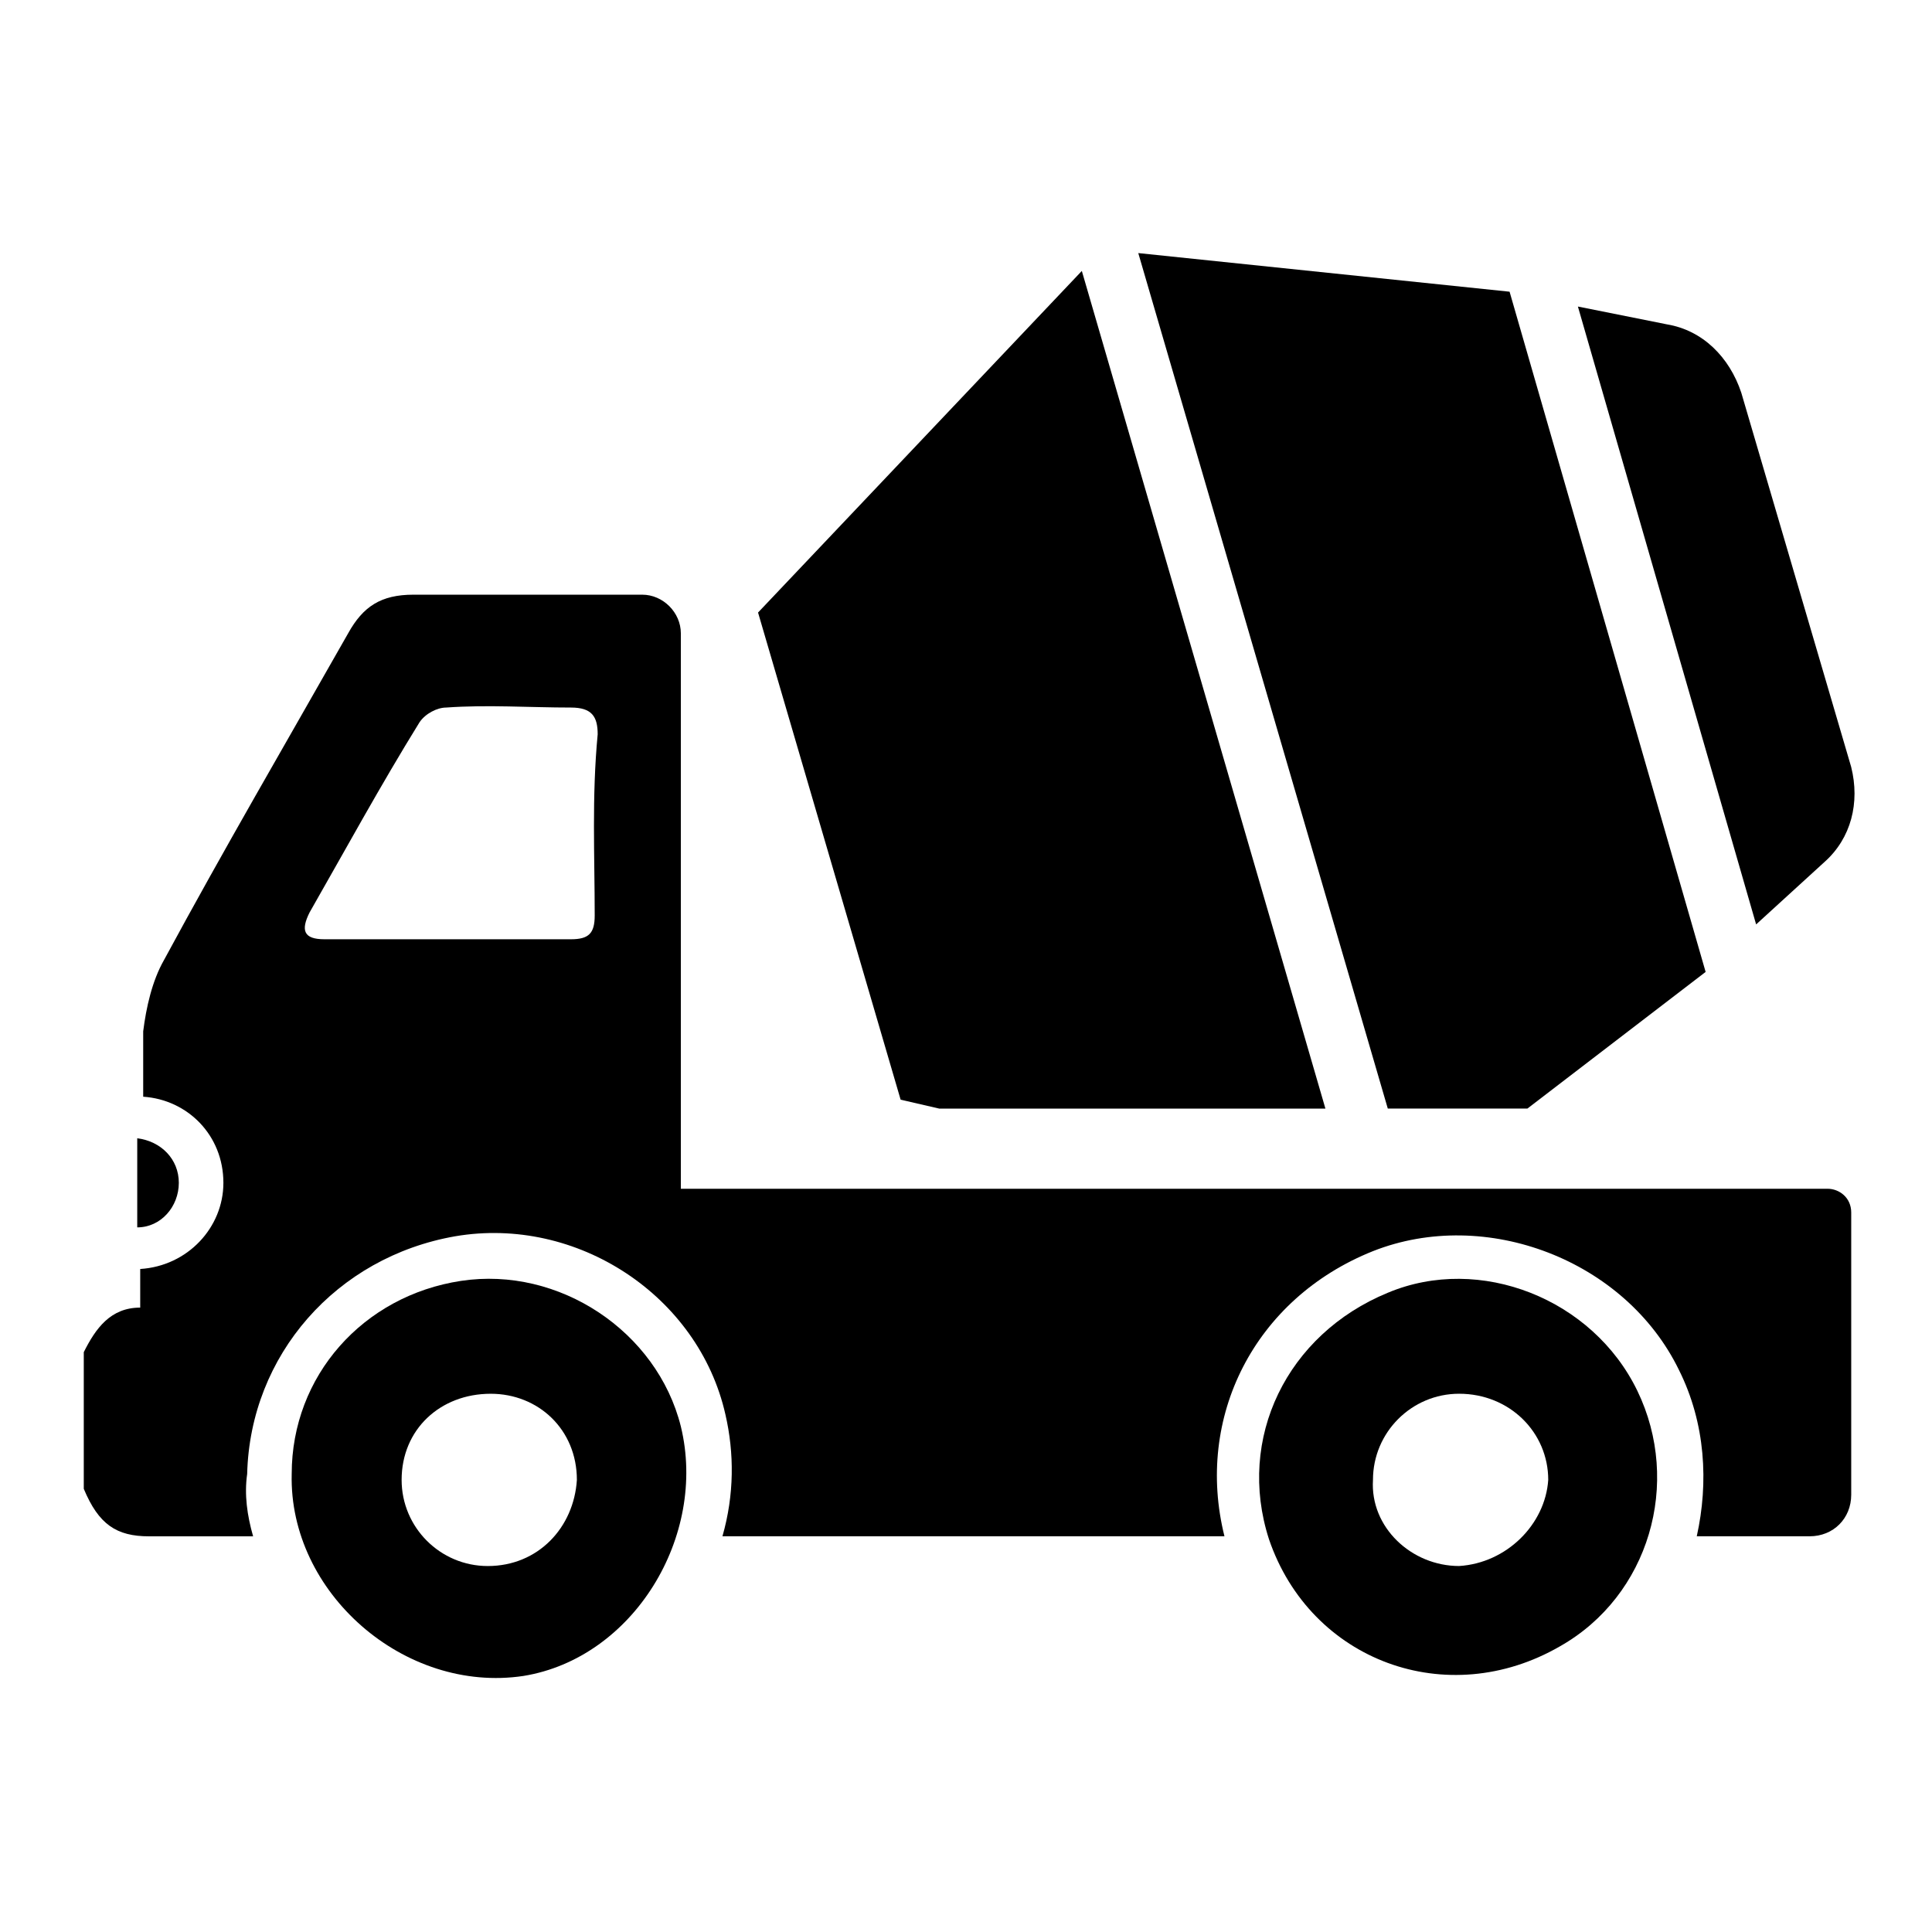
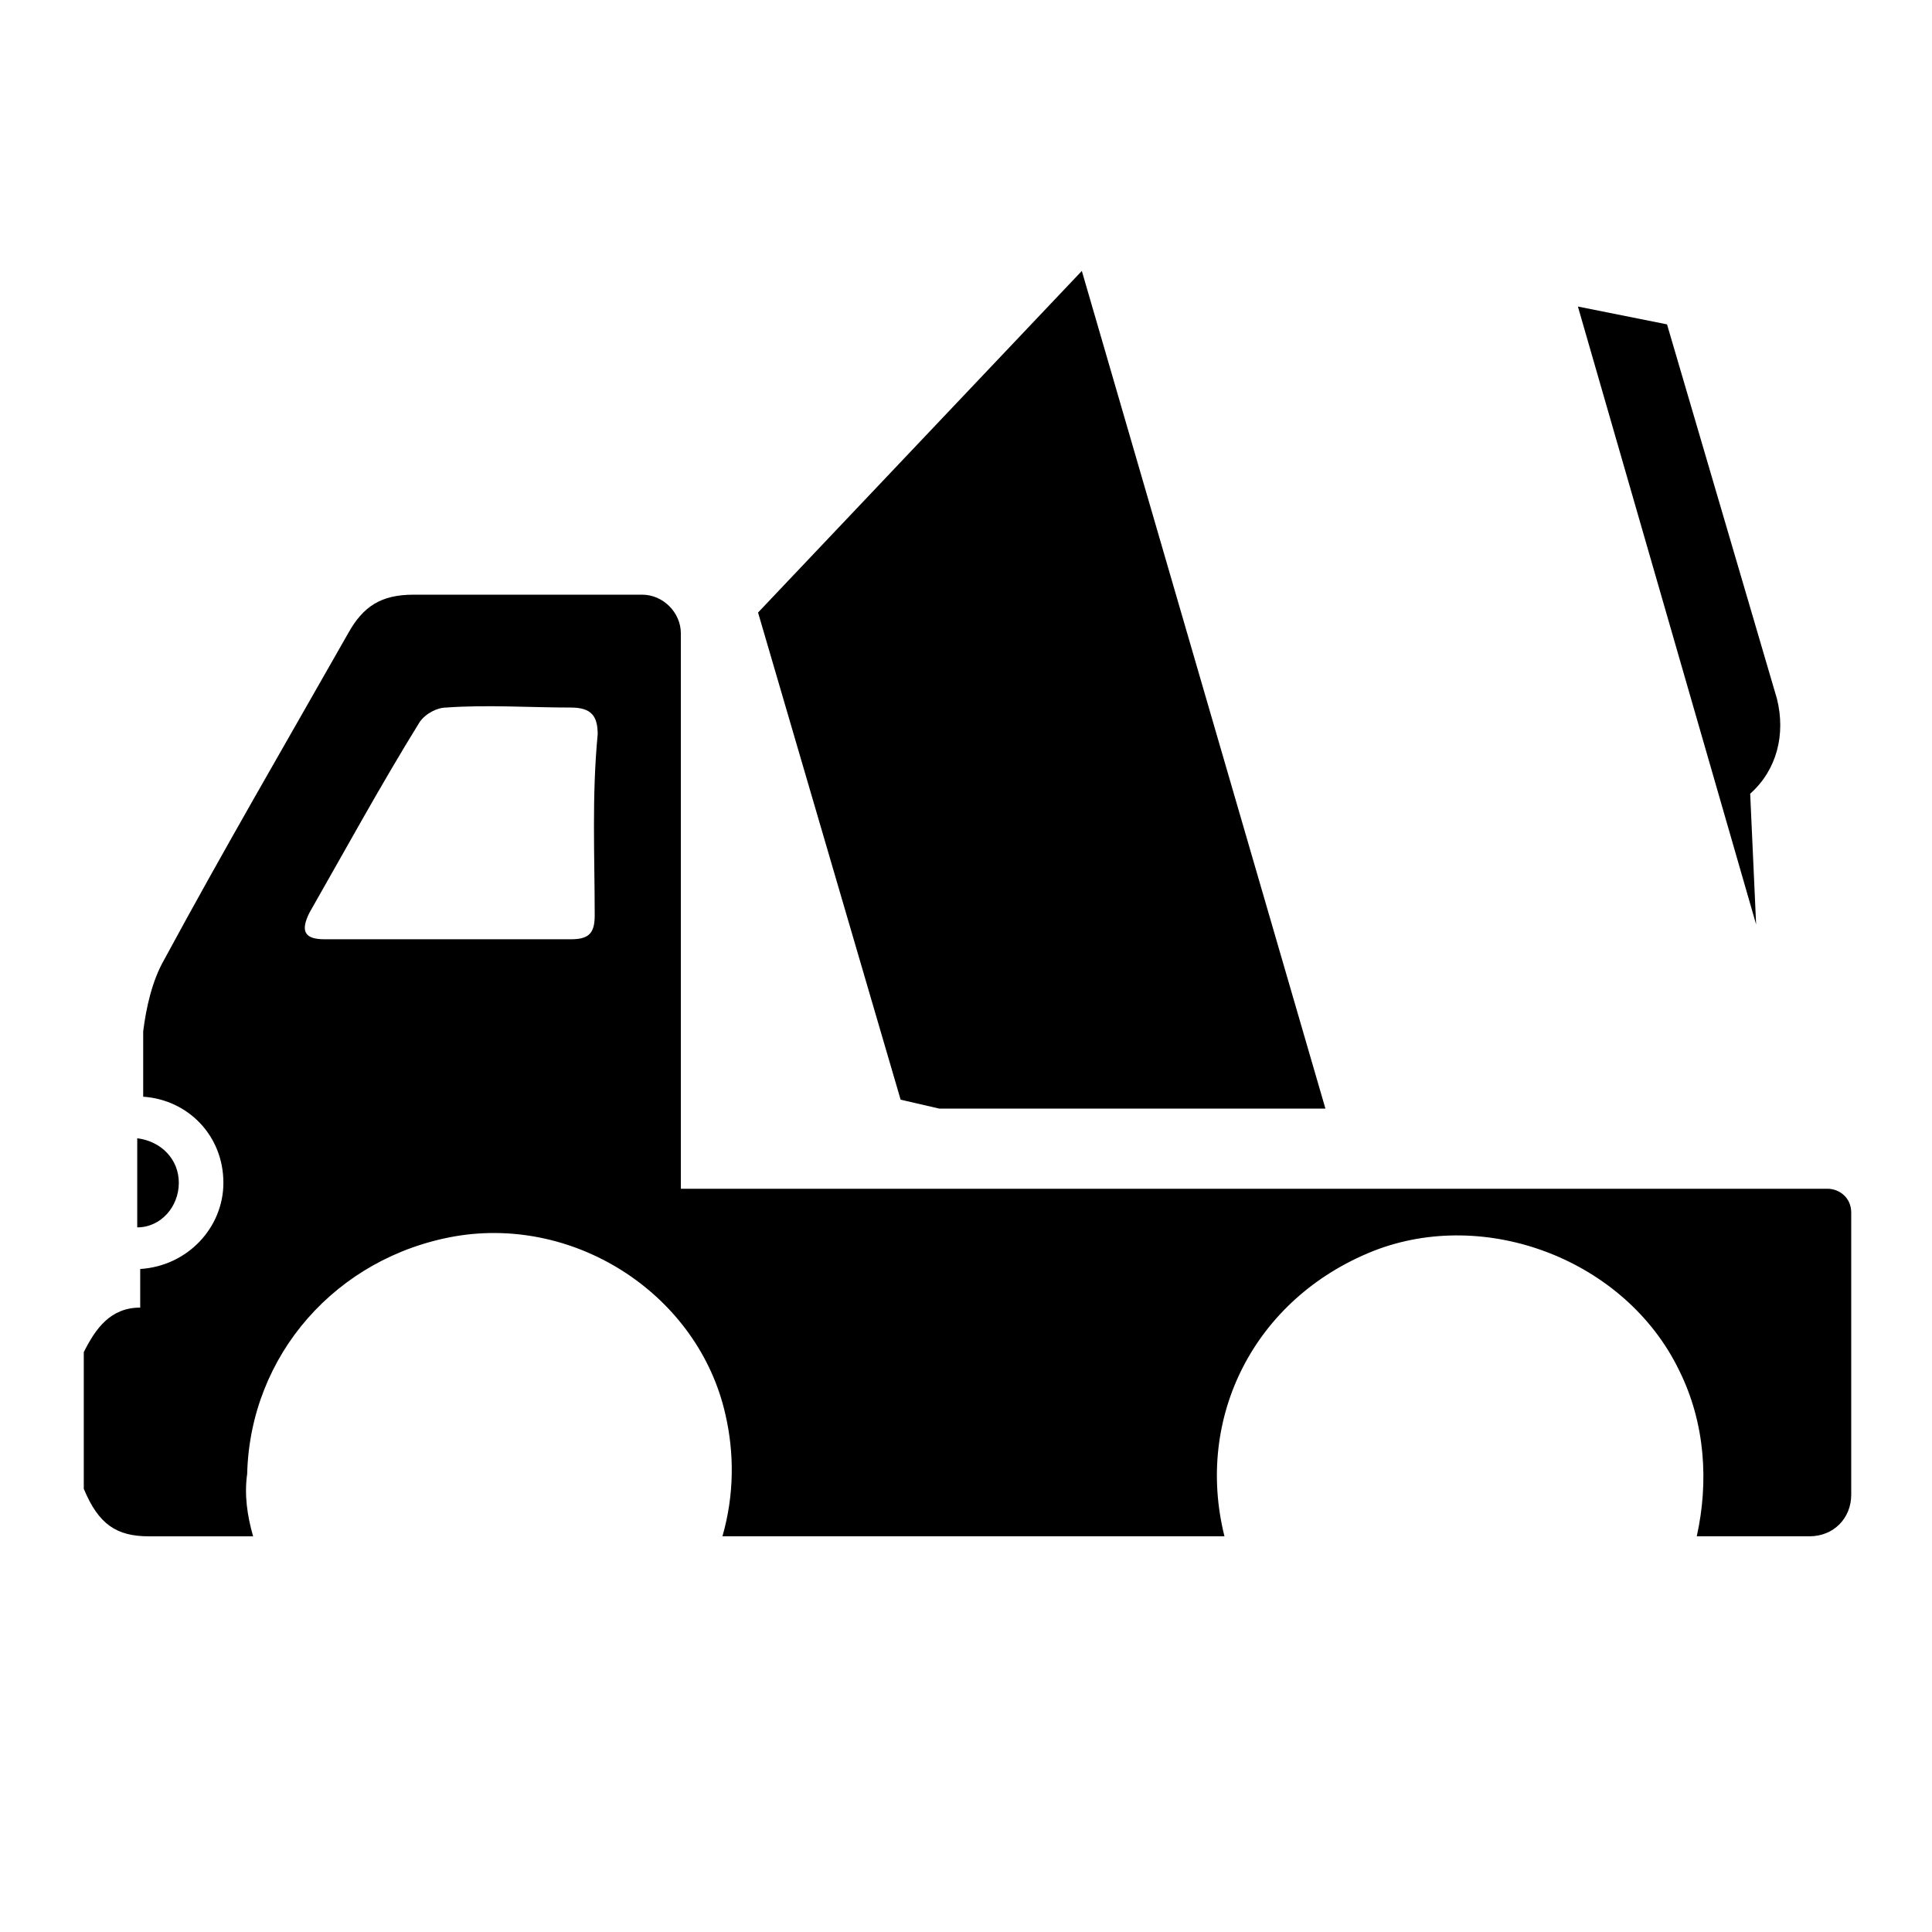
<svg xmlns="http://www.w3.org/2000/svg" fill="#000000" width="800px" height="800px" version="1.1" viewBox="144 144 512 512">
  <g>
    <path d="m191.39 457.46c0-6.297-4.723-11.02-11.02-11.809v23.617c6.297 0 11.02-5.512 11.02-11.809z" />
-     <path d="m324.43 522.02c-6.297-25.191-32.273-42.508-58.254-38.574-25.977 3.938-44.871 25.191-44.871 51.168-0.789 31.488 29.914 58.254 61.402 53.531 29.129-4.723 48.809-37 41.723-66.125zm-51.168 36.996c-12.594 0-22.828-10.234-22.828-22.828 0-13.383 10.234-22.828 23.617-22.828 12.594 0 22.828 9.445 22.828 22.828-0.789 12.598-10.234 22.828-23.617 22.828z" />
-     <path d="m577.91 512.57c-11.809-24.402-41.723-36.211-66.125-25.977-26.766 11.02-40.148 38.574-31.488 65.336 11.02 32.273 47.23 45.656 77.145 28.34 23.617-13.383 32.277-43.297 20.469-67.699zm-47.23 46.441c-12.594 0-23.617-10.234-22.828-22.828 0-12.594 10.234-22.828 22.828-22.828 13.383 0 23.617 10.234 23.617 22.828-0.789 11.809-11.023 22.043-23.617 22.828z" />
    <path d="m324.43 459.04v-147.21c0-5.512-4.723-10.234-10.234-10.234h-60.613c-8.66 0-13.383 3.148-17.32 10.234-16.531 29.125-33.062 57.465-48.805 86.594-3.148 5.512-4.723 12.594-5.512 18.895v17.32c11.809 0.789 21.254 10.234 21.254 22.828 0 11.809-9.445 22.043-22.043 22.828v10.234c-7.871 0-11.809 5.512-14.957 11.809v36.211c3.938 9.445 8.66 12.594 17.32 12.594l27.555-0.004c-1.574-5.512-2.363-11.02-1.574-16.531 0.789-31.488 23.617-57.465 55.105-62.977 32.273-5.512 64.551 15.742 71.637 47.23 2.363 10.234 2.363 21.254-0.789 32.273h133.04c-7.871-31.488 7.871-62.977 39.359-75.57 29.914-11.809 66.914 2.363 81.082 31.488 7.086 14.168 7.871 29.914 4.723 44.082h29.914c6.297 0 11.02-4.723 11.02-11.02v-74.785c0-3.938-3.148-6.297-6.297-6.297zm-22.828-72.422c0 4.723-1.574 6.297-6.297 6.297h-65.336c-5.512 0-6.297-2.363-3.938-7.086 9.445-16.531 18.895-33.852 29.125-50.383 1.574-2.363 4.723-3.938 7.086-3.938 11.02-0.789 22.043 0 33.062 0 5.512 0 7.086 2.363 7.086 7.086-1.574 16.535-0.789 32.277-0.789 48.023z" />
-     <path d="m609.39 388.98-47.23-163.74 23.617 4.723c9.445 1.574 16.531 8.66 19.68 18.105l29.125 99.188c2.363 9.445 0 18.895-7.086 25.191z" />
+     <path d="m609.39 388.98-47.23-163.74 23.617 4.723l29.125 99.188c2.363 9.445 0 18.895-7.086 25.191z" />
    <path d="m495.25 437.79h-102.34l-10.234-2.363-37.785-129.1 85.805-90.527z" />
-     <path d="m596.01 401.57-47.23 36.211h-37l-66.125-226.71 98.398 10.234z" />
  </g>
</svg>